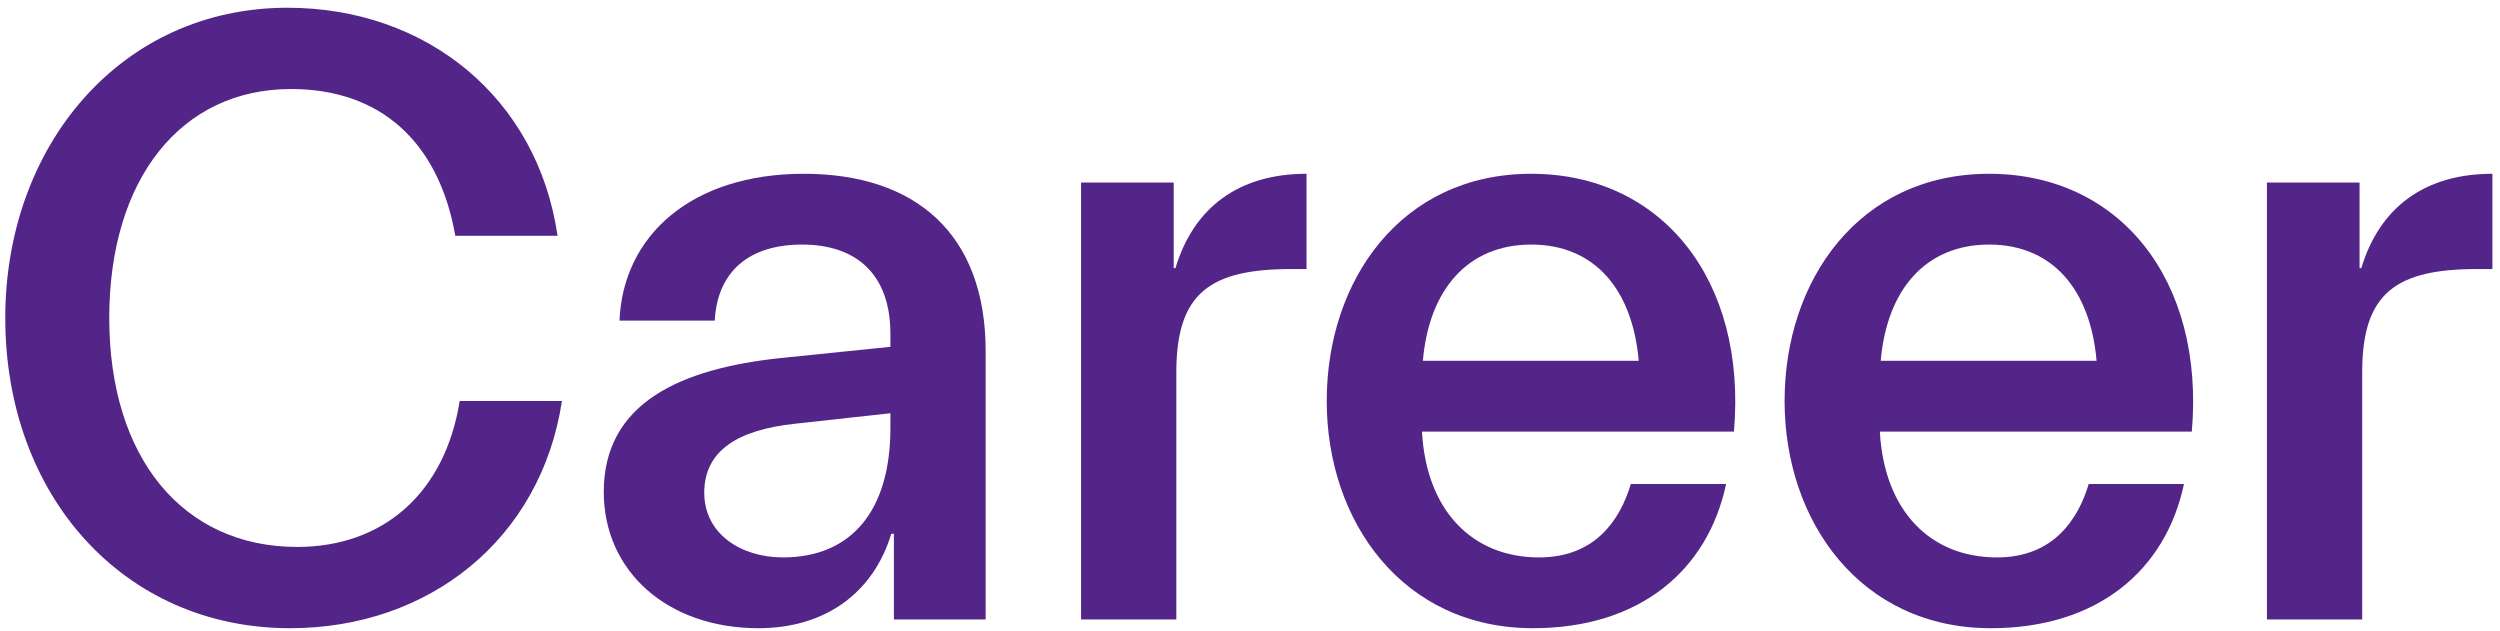
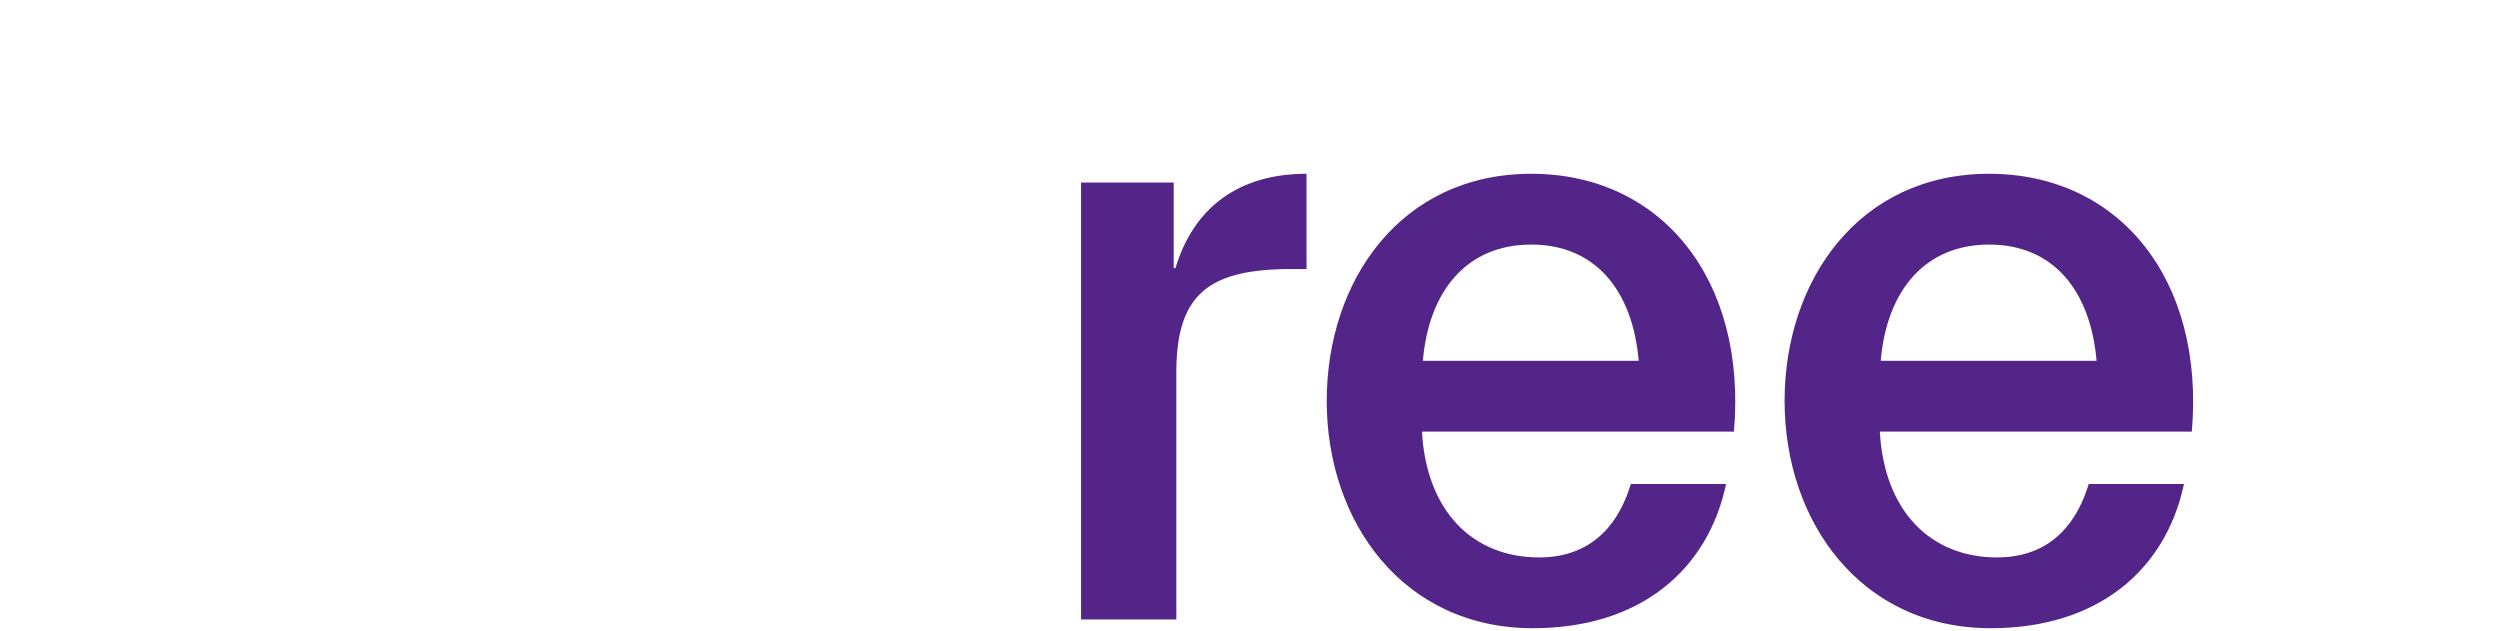
<svg xmlns="http://www.w3.org/2000/svg" width="226" height="57" viewBox="0 0 226 57" fill="none">
-   <path d="M213.542 56H204.931V16.5H213.305V24.242H213.463C215.122 18.712 219.23 15.71 225.313 15.71V24.321H223.97C216.623 24.321 213.542 26.454 213.542 33.643V56Z" fill="#532589" />
  <path d="M197.43 43.755C195.771 51.576 189.609 56.79 179.971 56.79C168.2 56.79 161.327 47.152 161.327 36.25C161.327 25.348 168.042 15.71 179.813 15.71C191.584 15.71 199.326 25.269 198.141 39.015H169.938C170.333 46.204 174.52 50.391 180.524 50.391C185.659 50.391 187.871 46.915 188.819 43.755H197.43ZM179.813 22.109C174.046 22.109 170.57 26.217 170.017 32.616H189.53C188.977 26.217 185.58 22.109 179.813 22.109Z" fill="#532589" />
  <path d="M156.039 43.755C154.38 51.576 148.218 56.79 138.58 56.79C126.809 56.79 119.936 47.152 119.936 36.25C119.936 25.348 126.651 15.71 138.422 15.71C150.193 15.71 157.935 25.269 156.75 39.015H128.547C128.942 46.204 133.129 50.391 139.133 50.391C144.268 50.391 146.48 46.915 147.428 43.755H156.039ZM138.422 22.109C132.655 22.109 129.179 26.217 128.626 32.616H148.139C147.586 26.217 144.189 22.109 138.422 22.109Z" fill="#532589" />
-   <path d="M106.34 56H97.728V16.5H106.103V24.242H106.261C107.92 18.712 112.028 15.71 118.111 15.71V24.321H116.768C109.421 24.321 106.34 26.454 106.34 33.643V56Z" fill="#532589" />
-   <path d="M80.571 48.258C78.912 53.709 74.488 56.79 68.563 56.79C60.347 56.79 54.58 51.655 54.58 44.466C54.58 36.329 61.69 33.327 70.459 32.379L80.492 31.352V30.167C80.492 24.874 77.49 22.109 72.513 22.109C67.694 22.109 64.85 24.558 64.613 28.982H56.002C56.318 21.319 62.48 15.71 72.671 15.71C82.704 15.71 89.103 21.082 89.103 31.747V56H80.808V48.258H80.571ZM63.665 44.545C63.665 48.258 66.983 50.391 70.775 50.391C76.937 50.391 80.492 46.204 80.492 38.699V37.356L71.881 38.304C66.667 38.857 63.665 40.753 63.665 44.545Z" fill="#532589" />
-   <path d="M50.799 36.25C48.903 48.732 38.791 56.79 26.23 56.79C11.141 56.79 0.476 44.782 0.476 28.745C0.476 13.182 10.904 0.7 25.993 0.7C38.554 0.7 48.587 8.837 50.404 21.319H41.161C39.66 12.787 34.367 8.047 26.309 8.047C16.355 8.047 9.877 16.184 9.877 28.745C9.877 41.464 16.592 49.443 26.862 49.443C34.604 49.443 40.213 44.624 41.556 36.25H50.799Z" fill="#532589" />
+   <path d="M106.34 56H97.728V16.5H106.103V24.242H106.261C107.92 18.712 112.028 15.71 118.111 15.71V24.321H116.768C109.421 24.321 106.34 26.454 106.34 33.643V56" fill="#532589" />
</svg>